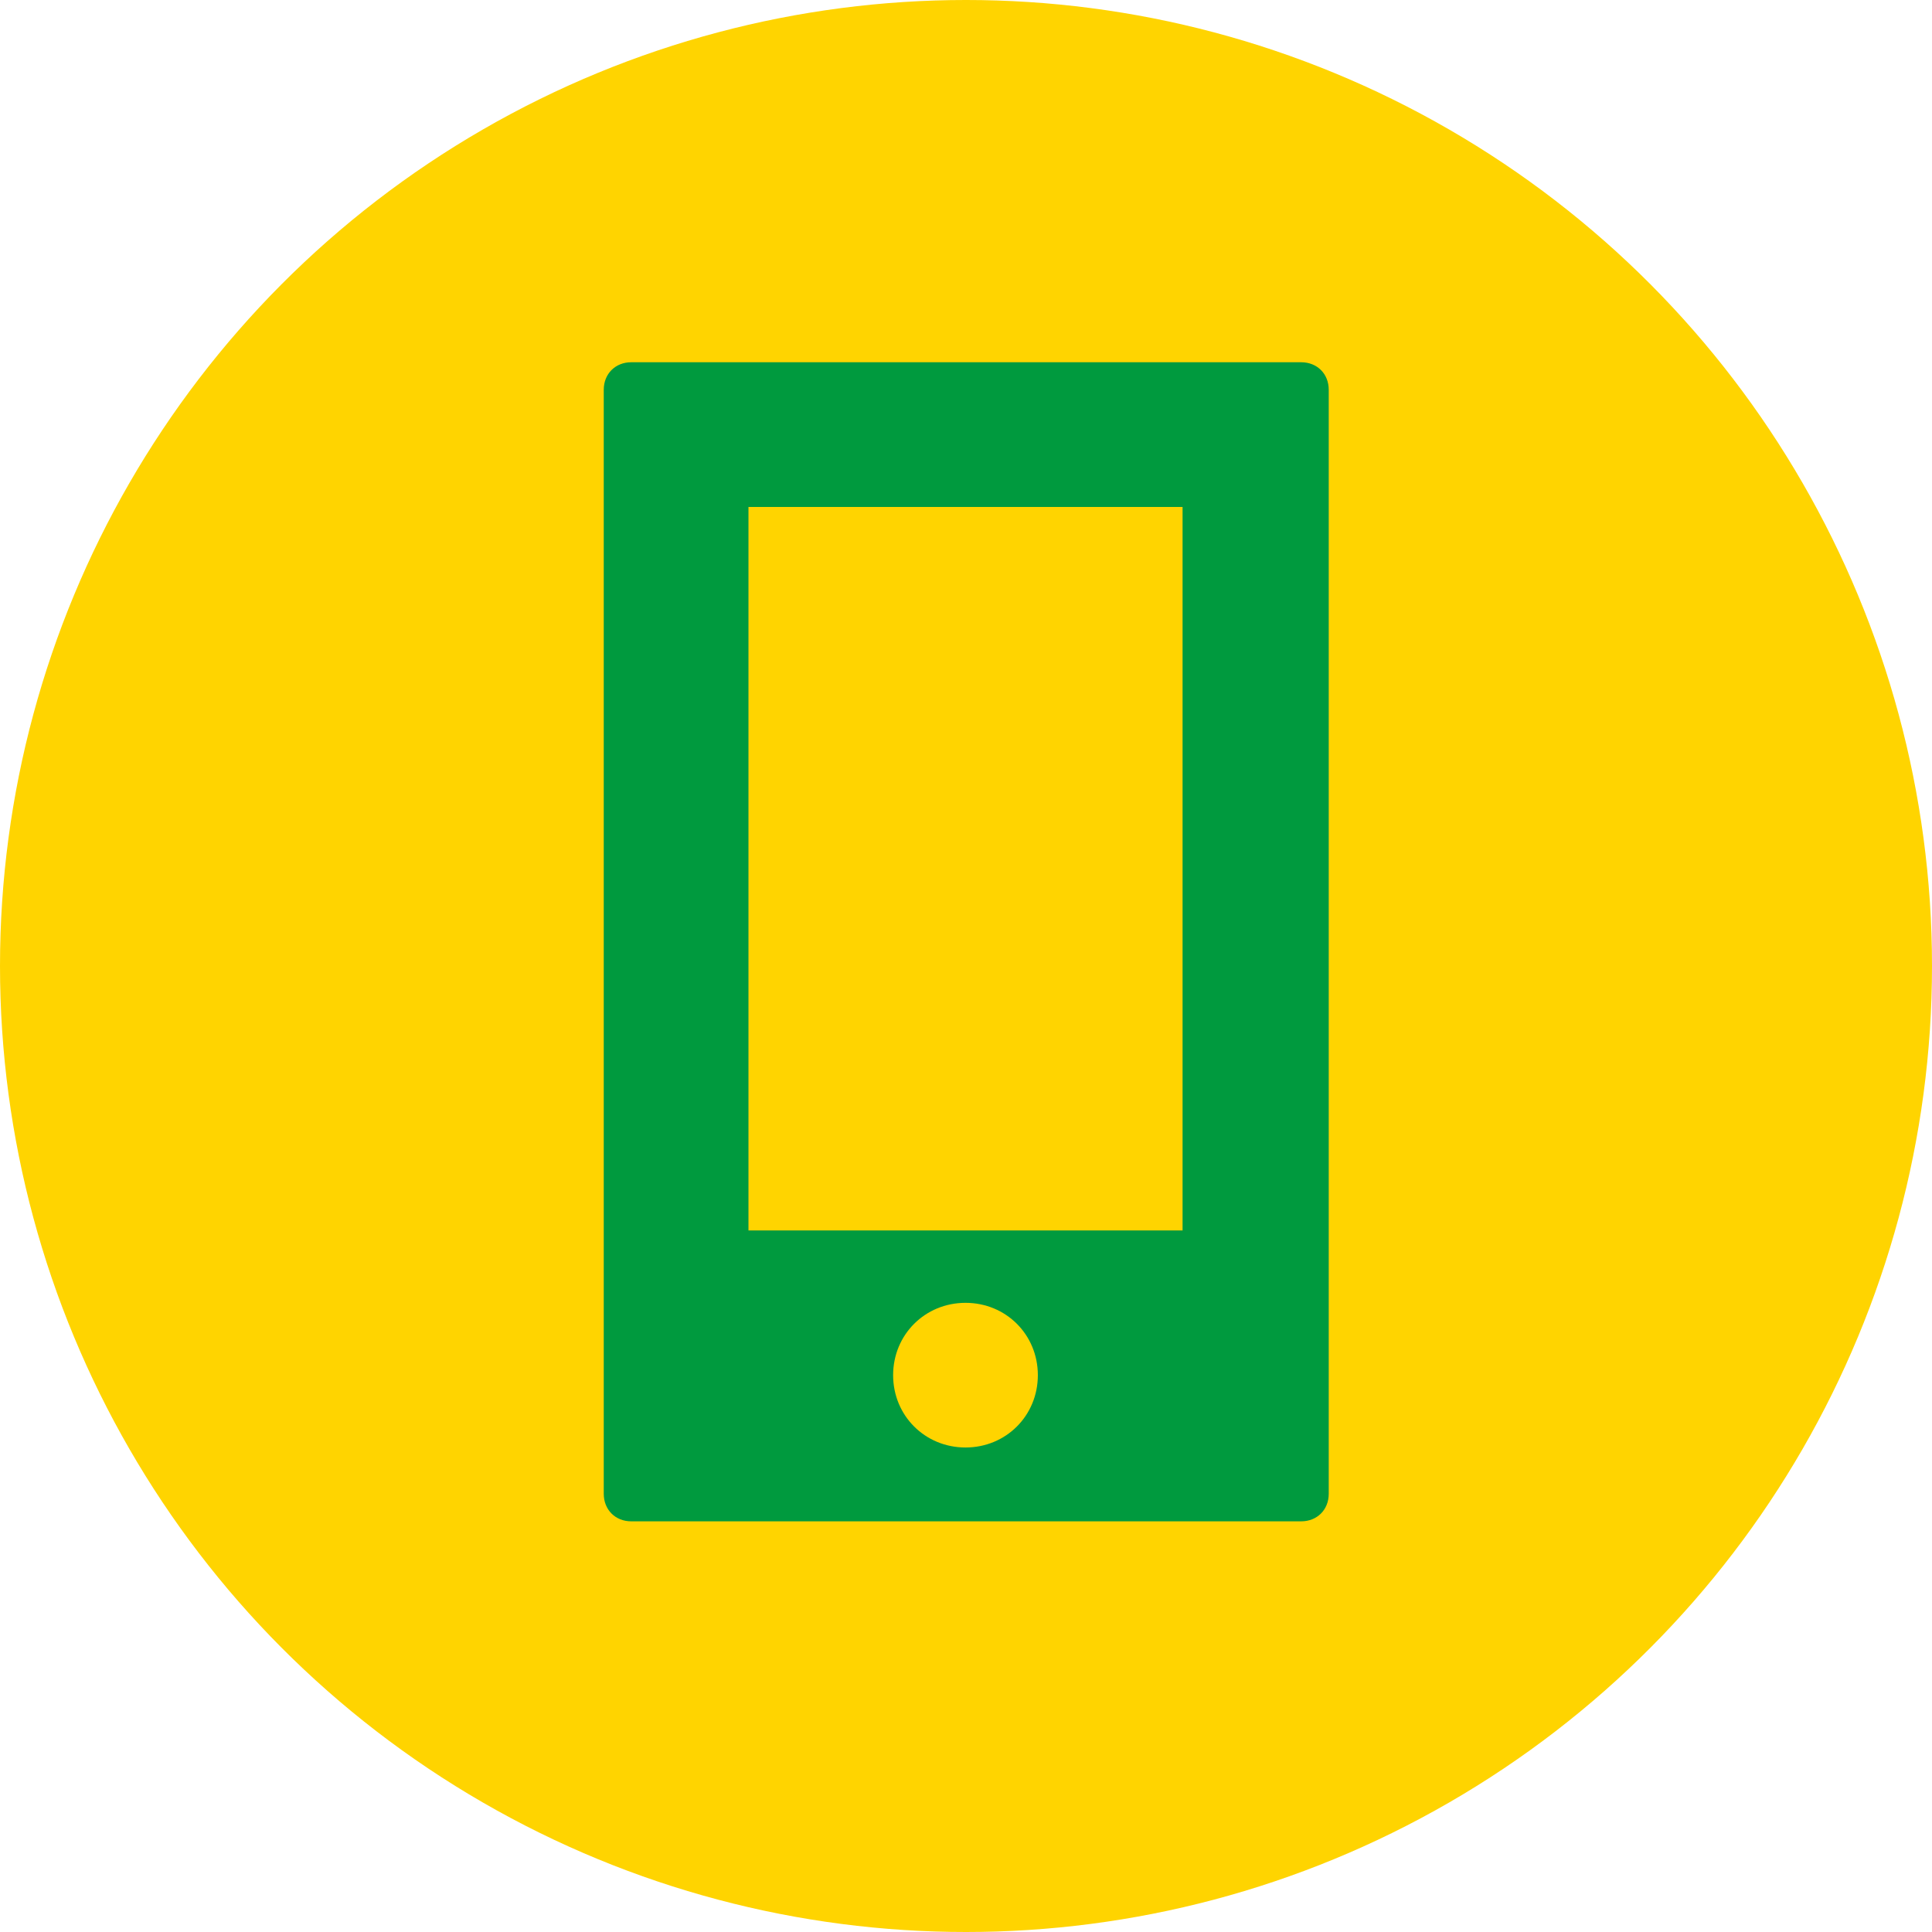
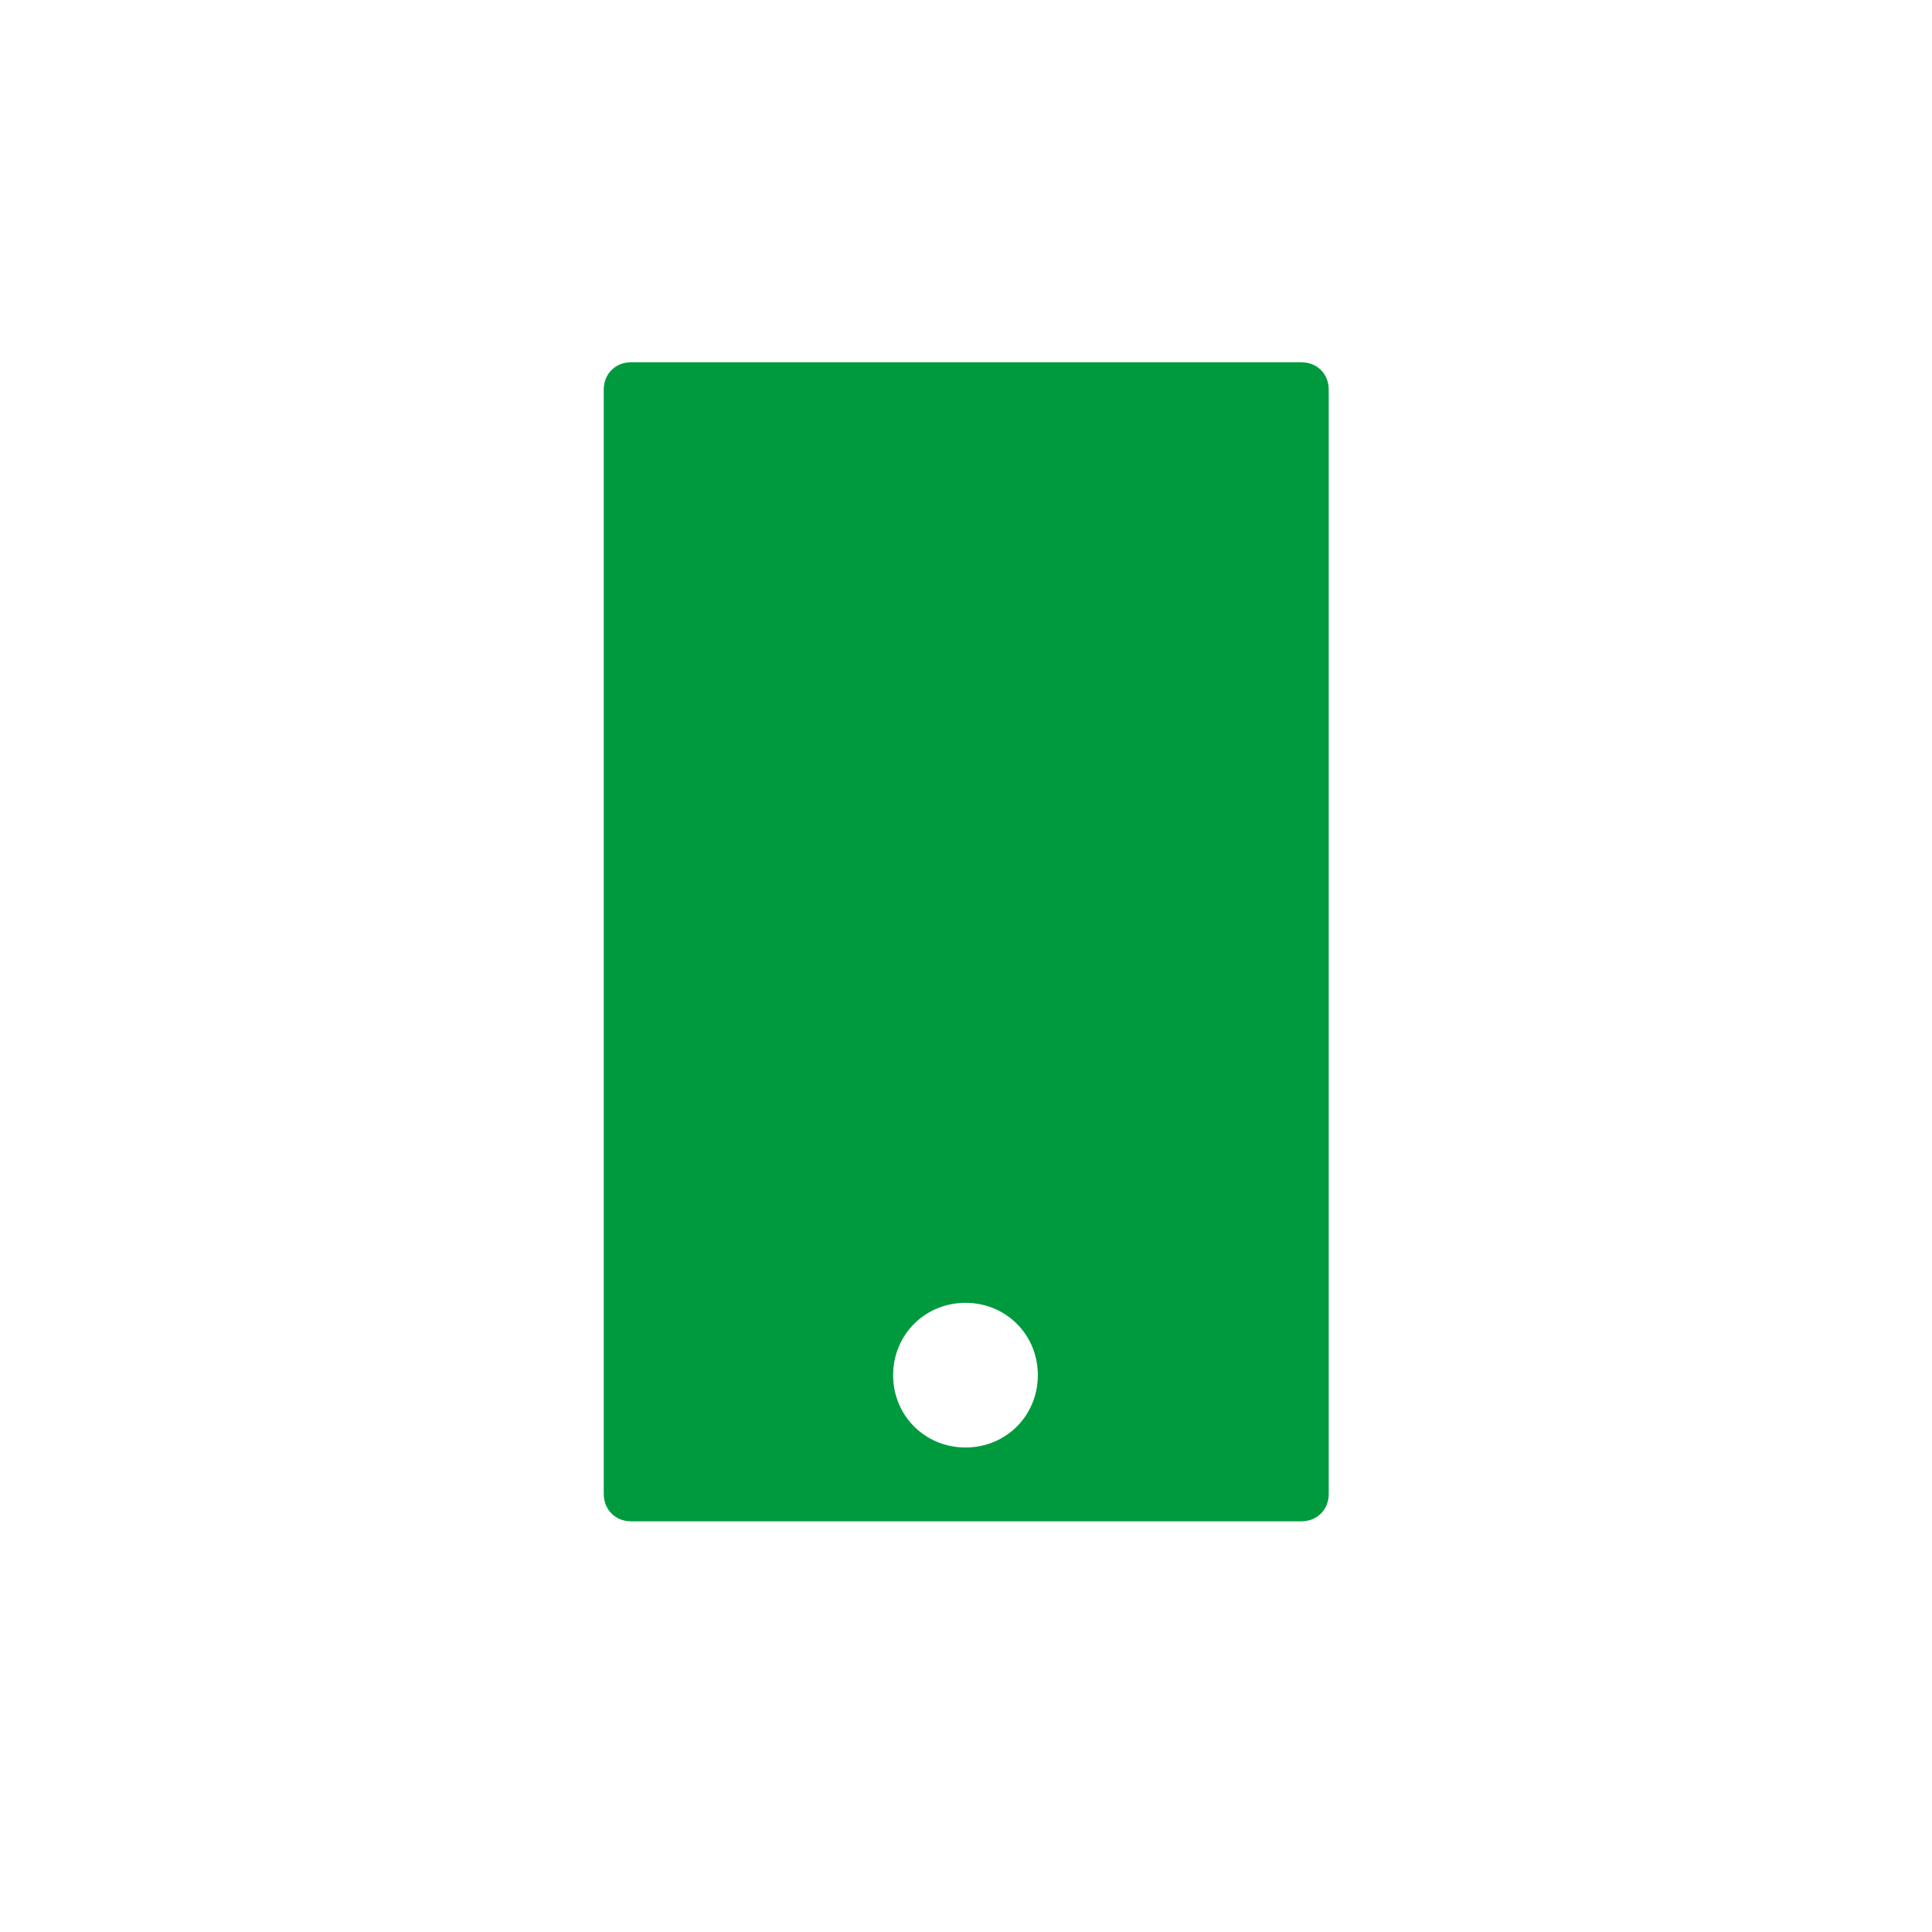
<svg xmlns="http://www.w3.org/2000/svg" width="32" height="32" viewBox="0 0 32 32" fill="none">
-   <circle cx="16" cy="16" r="16" fill="#FFD400" />
-   <path fill-rule="evenodd" clip-rule="evenodd" d="M10.455 6C10.192 6 10 6.192 10 6.455V24.742C10 25.006 10.192 25.198 10.455 25.198H21.552C21.816 25.198 22.008 25.006 22.008 24.742V6.455C22.008 6.192 21.816 6 21.552 6H10.455ZM12.397 8.397H19.587V20.38H12.397V8.397ZM17.19 22.777C17.19 22.106 16.663 21.579 15.992 21.579C15.321 21.579 14.793 22.106 14.793 22.777C14.793 23.448 15.321 23.975 15.992 23.975C16.663 23.975 17.19 23.448 17.19 22.777Z" fill="#009A3E" />
+   <path fill-rule="evenodd" clip-rule="evenodd" d="M10.455 6C10.192 6 10 6.192 10 6.455V24.742C10 25.006 10.192 25.198 10.455 25.198H21.552C21.816 25.198 22.008 25.006 22.008 24.742V6.455C22.008 6.192 21.816 6 21.552 6H10.455ZM12.397 8.397H19.587V20.38V8.397ZM17.19 22.777C17.19 22.106 16.663 21.579 15.992 21.579C15.321 21.579 14.793 22.106 14.793 22.777C14.793 23.448 15.321 23.975 15.992 23.975C16.663 23.975 17.19 23.448 17.19 22.777Z" fill="#009A3E" />
</svg>